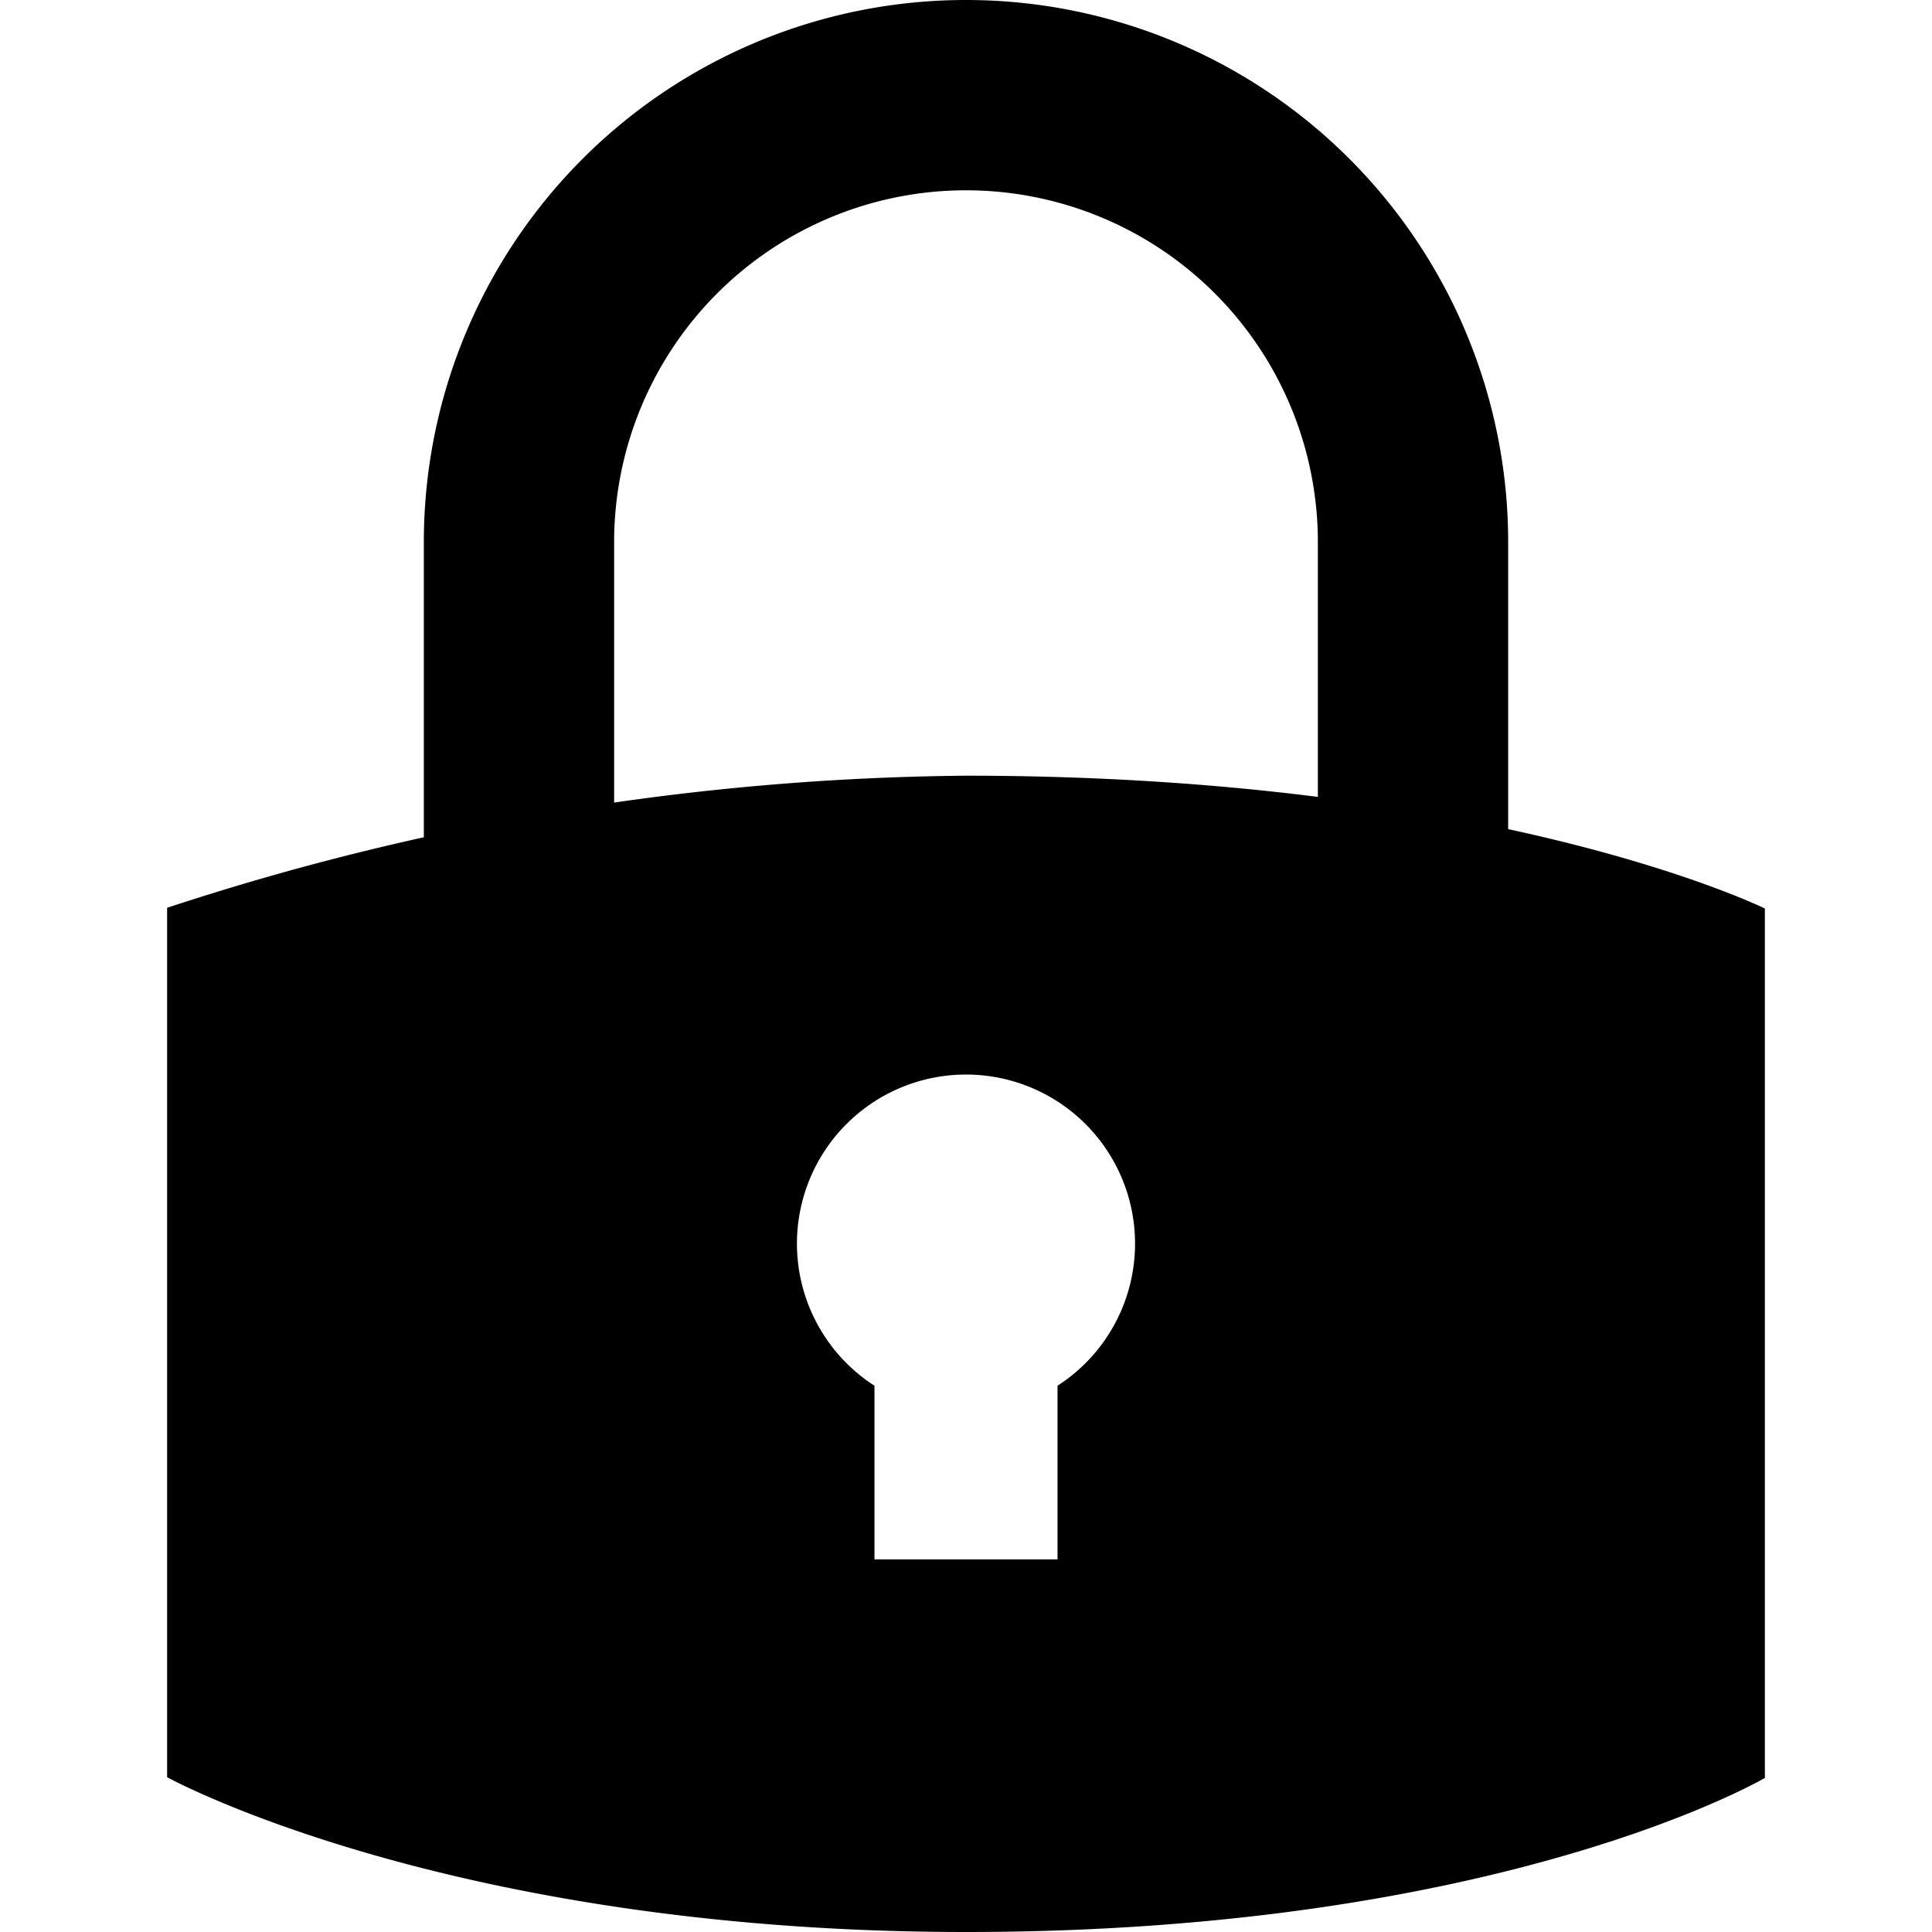
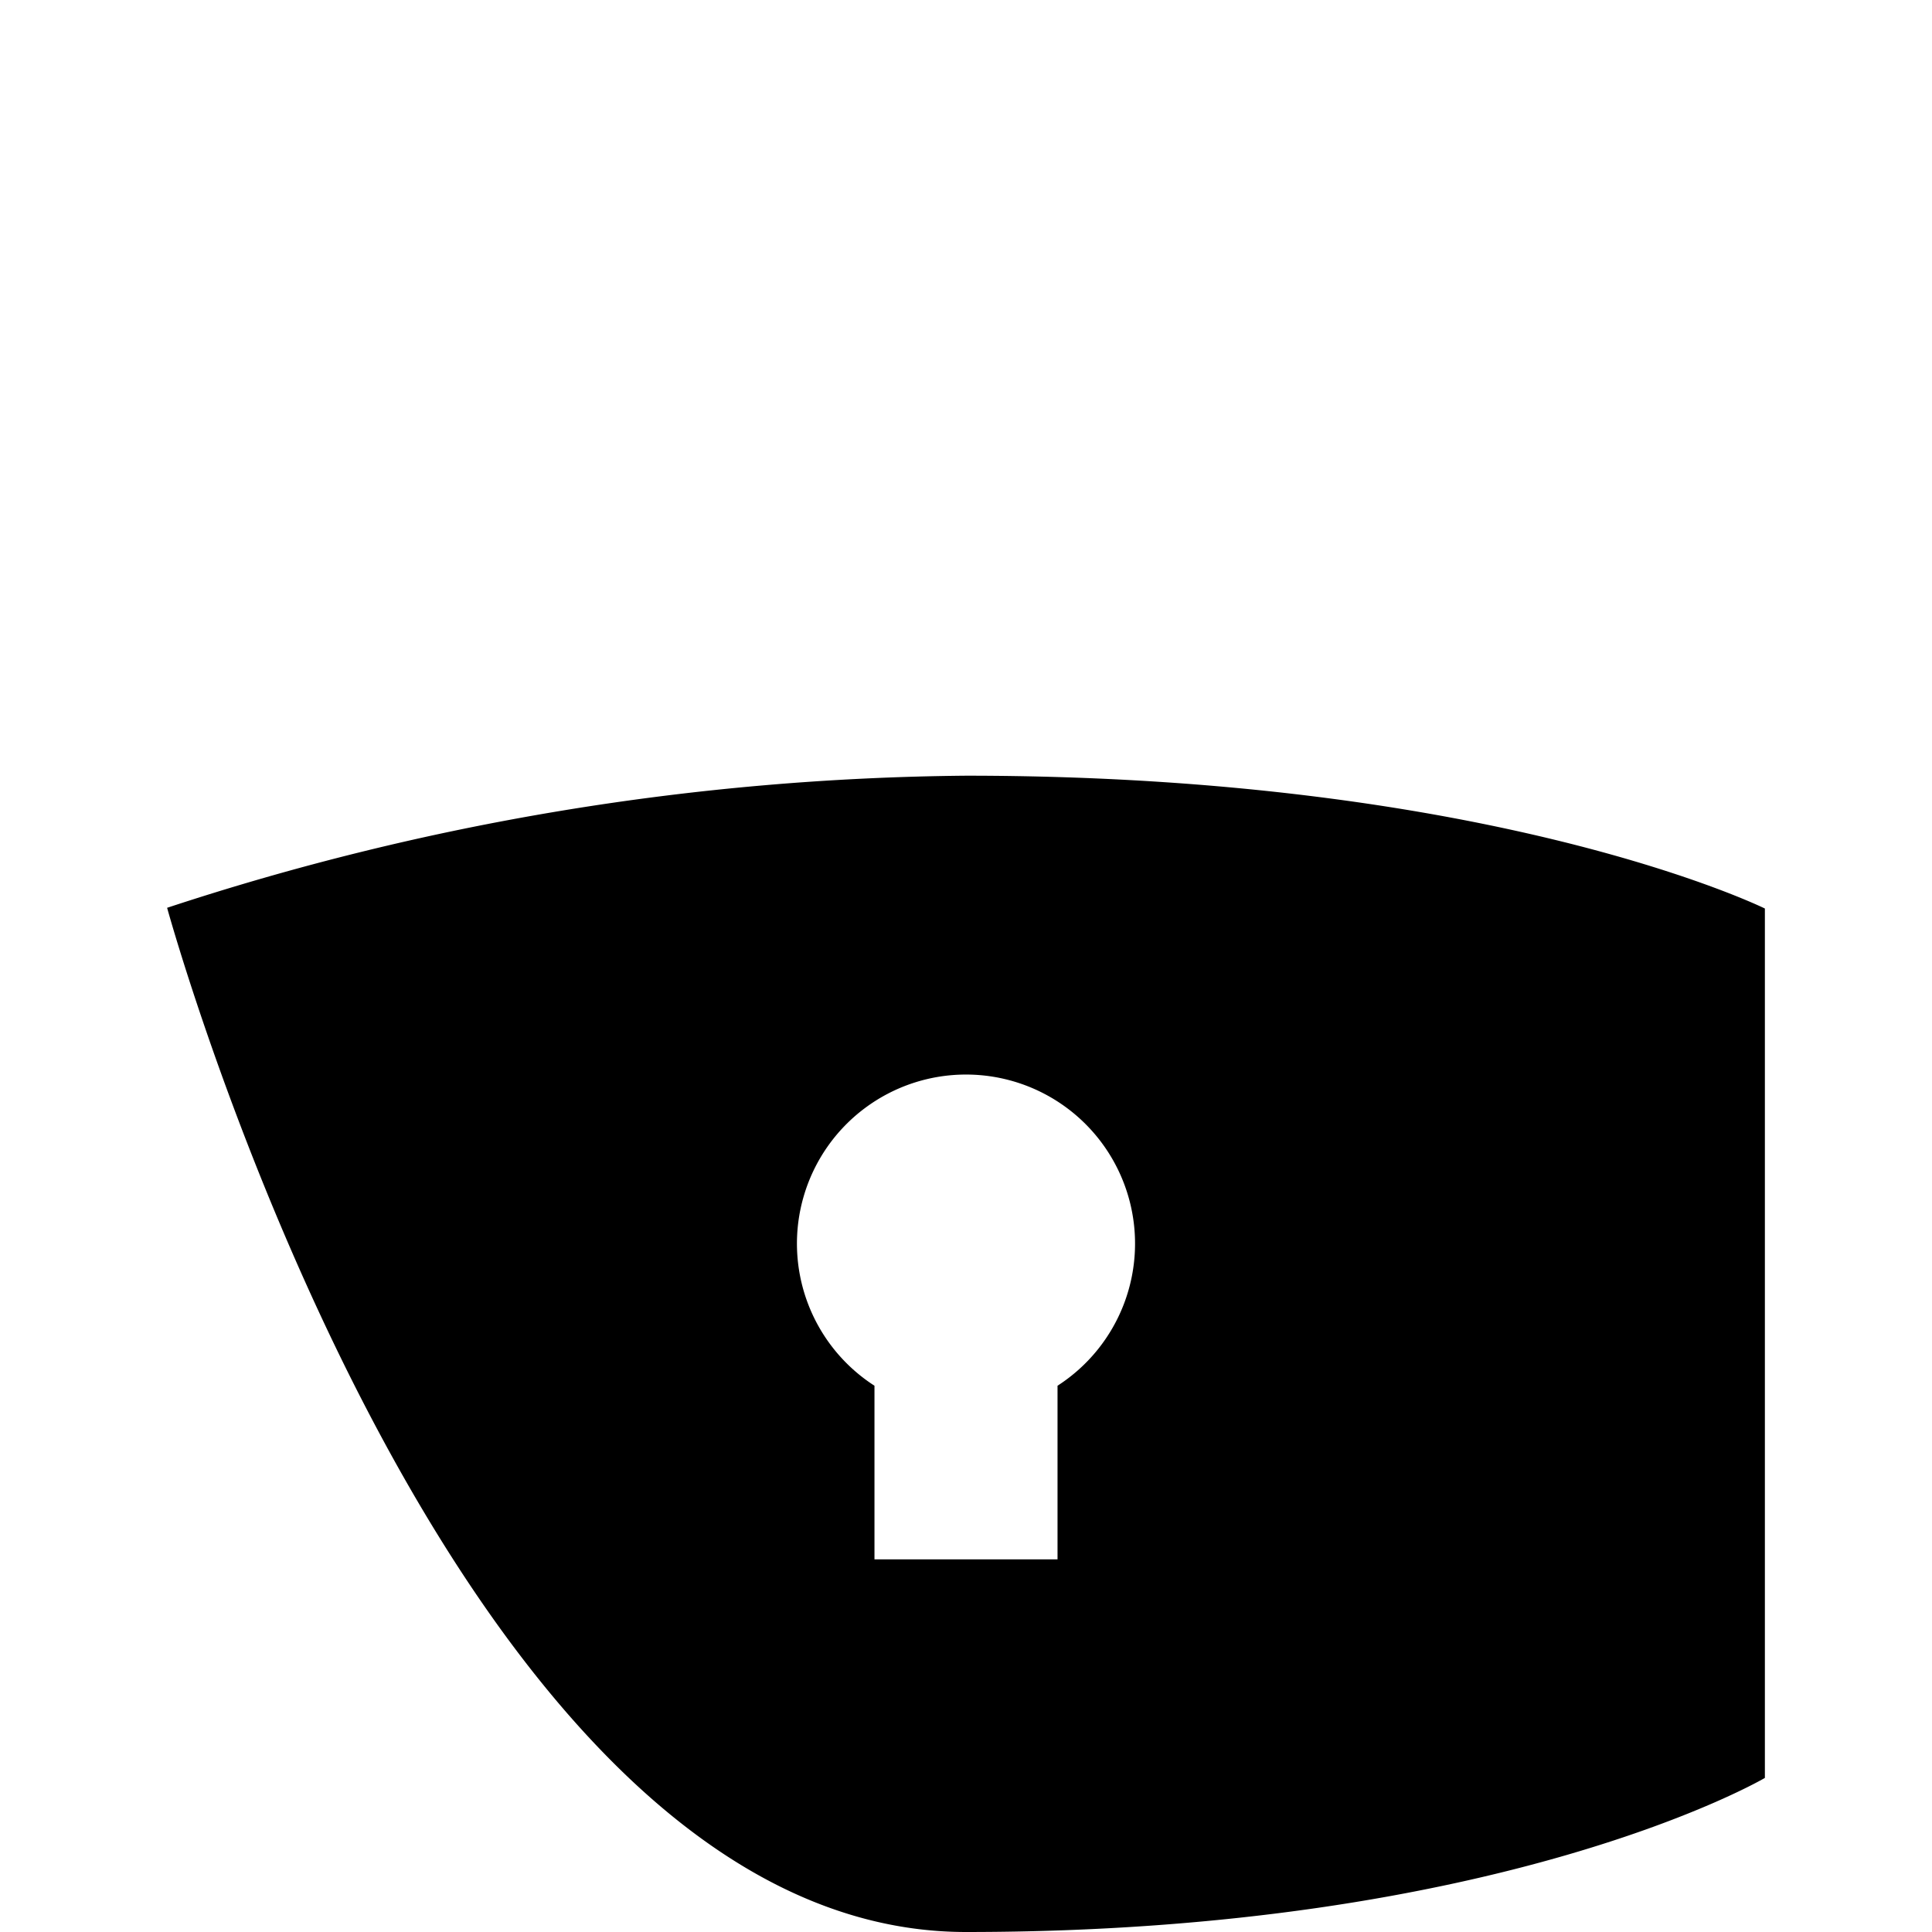
<svg xmlns="http://www.w3.org/2000/svg" width="50px" height="50px" id="Layer_1" data-name="Layer 1" viewBox="0 0 80 80">
-   <path d="M62.45,46.55H54.57V22.45a14.57,14.57,0,0,0-29.14,0V44H17.55V22.45a22.45,22.45,0,0,1,44.9,0Z" />
-   <path d="M40,32.12A108.64,108.64,0,0,0,6.92,37.59v36S18.55,80,40,80c22.23,0,33.08-6.38,33.08-6.38v-36S61.94,32.12,40,32.12Zm3.79,25.26v7.19H36.21V57.38a7,7,0,1,1,7.58,0Z" />
+   <path d="M40,32.12A108.64,108.64,0,0,0,6.92,37.59S18.55,80,40,80c22.23,0,33.08-6.38,33.08-6.38v-36S61.94,32.12,40,32.12Zm3.79,25.26v7.19H36.21V57.38a7,7,0,1,1,7.58,0Z" />
</svg>